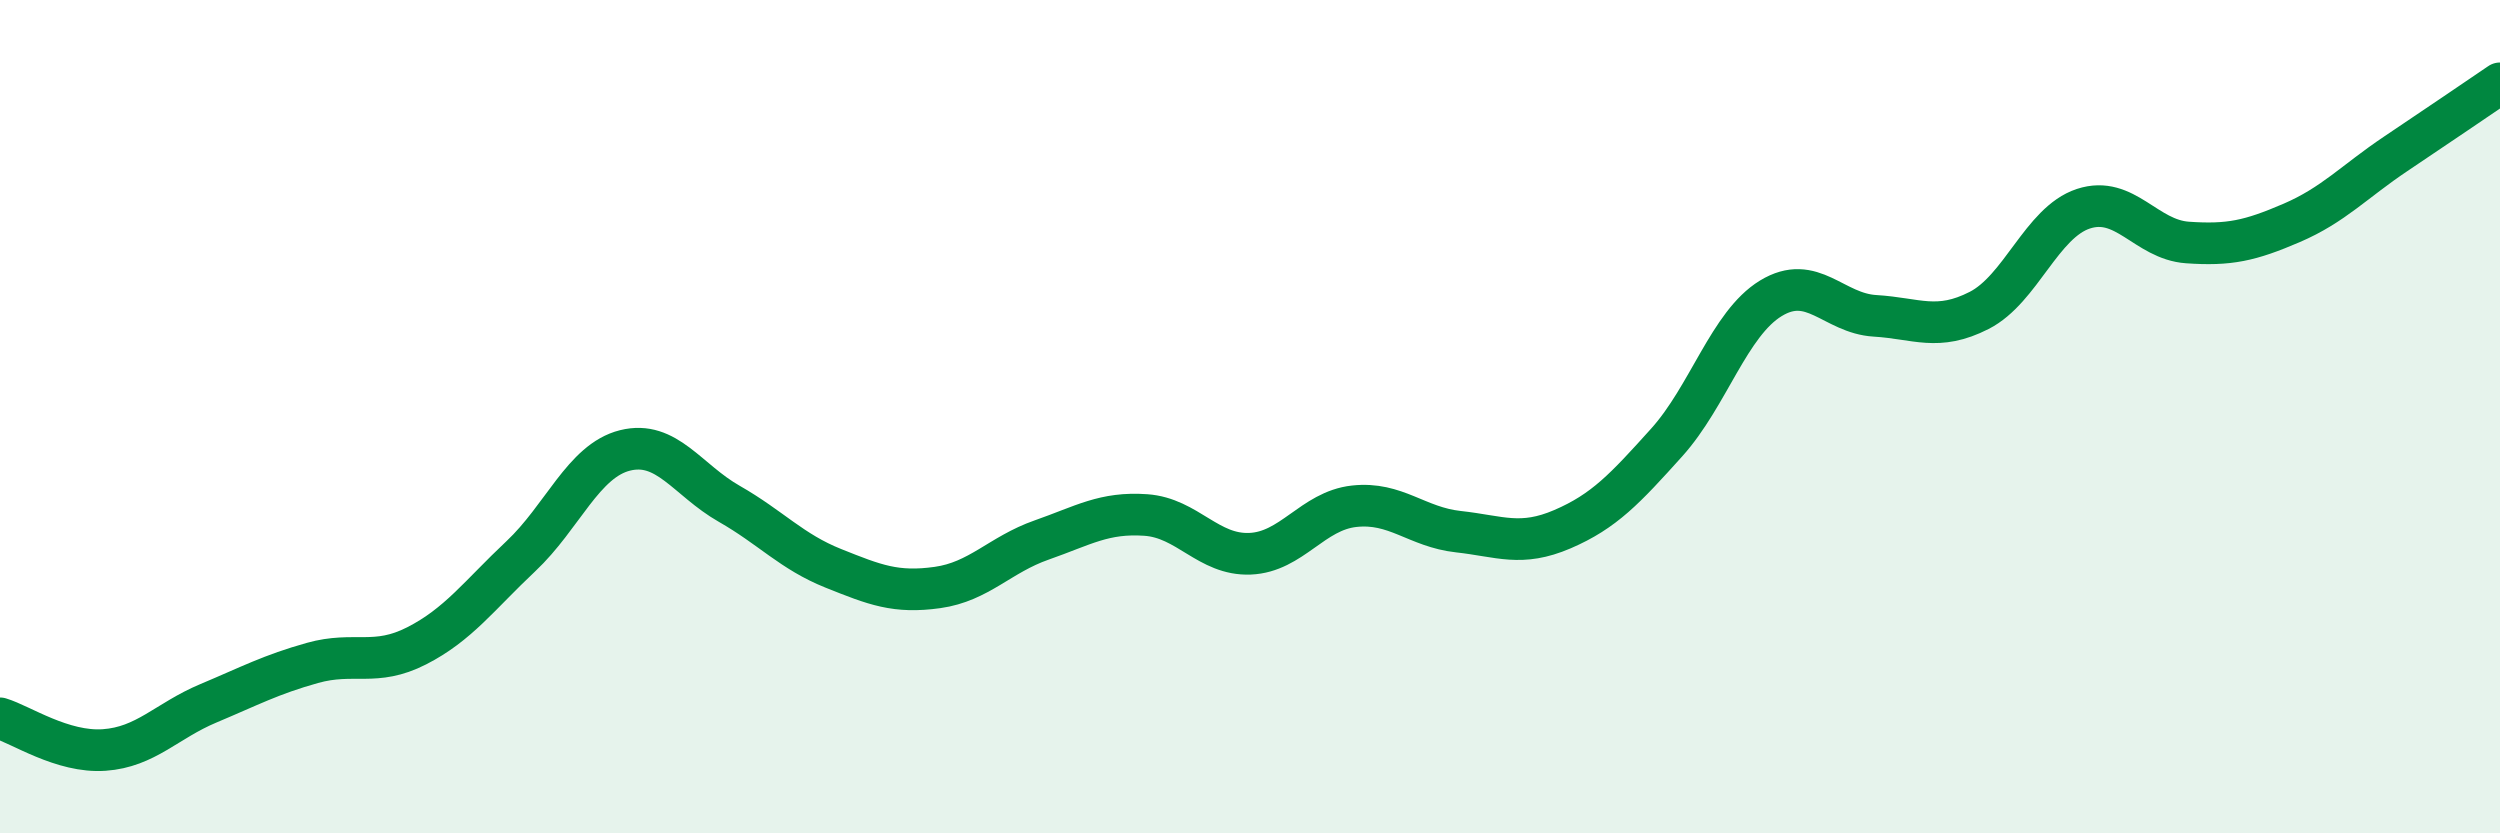
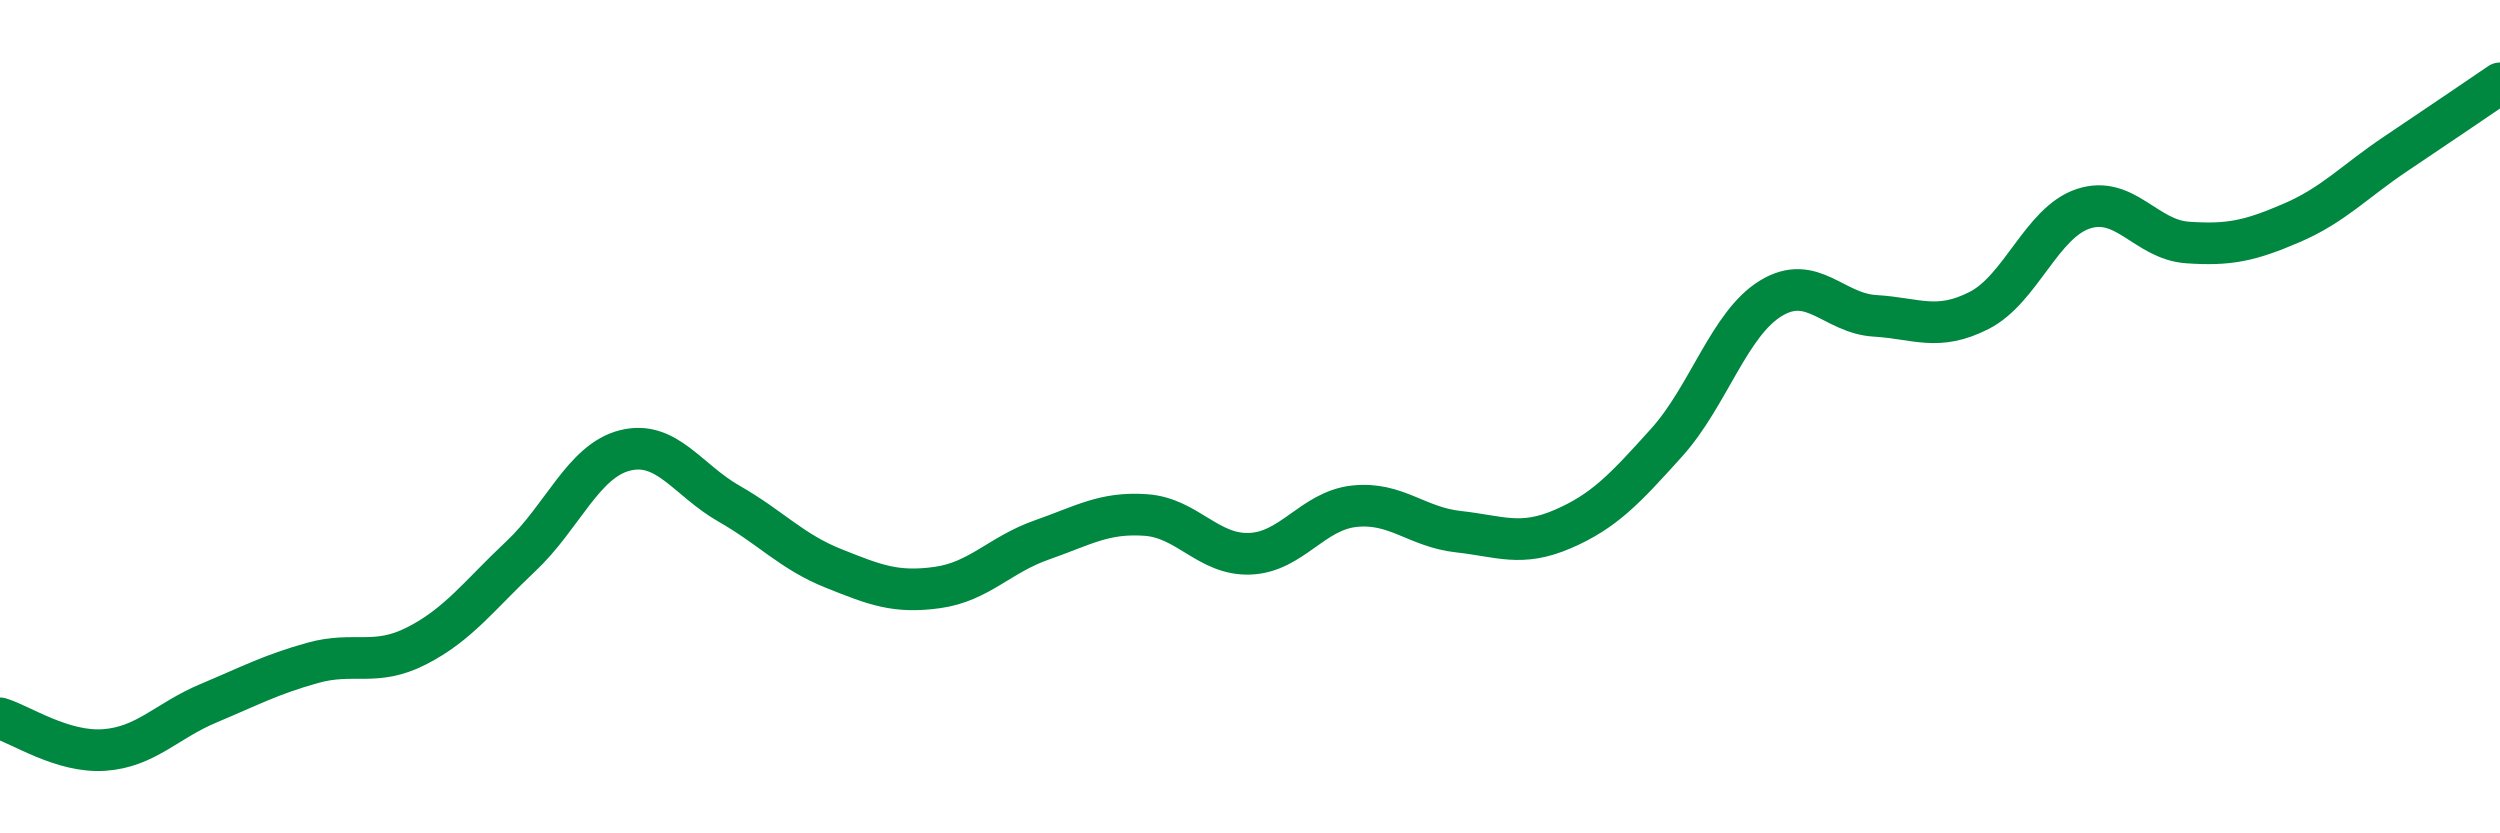
<svg xmlns="http://www.w3.org/2000/svg" width="60" height="20" viewBox="0 0 60 20">
-   <path d="M 0,17.24 C 0.5,17.39 1.5,18.07 2.5,18 C 3.5,17.93 4,17.3 5,16.88 C 6,16.46 6.5,16.19 7.5,15.91 C 8.5,15.63 9,16.01 10,15.5 C 11,14.99 11.5,14.29 12.5,13.35 C 13.5,12.41 14,11.06 15,10.81 C 16,10.56 16.5,11.52 17.5,12.09 C 18.5,12.66 19,13.24 20,13.64 C 21,14.04 21.5,14.24 22.5,14.1 C 23.5,13.96 24,13.31 25,12.96 C 26,12.61 26.5,12.29 27.5,12.36 C 28.5,12.43 29,13.33 30,13.29 C 31,13.25 31.5,12.26 32.5,12.15 C 33.5,12.04 34,12.65 35,12.76 C 36,12.87 36.5,13.13 37.5,12.7 C 38.5,12.27 39,11.73 40,10.62 C 41,9.51 41.5,7.77 42.5,7.16 C 43.5,6.55 44,7.52 45,7.58 C 46,7.64 46.5,7.96 47.5,7.45 C 48.5,6.94 49,5.34 50,5.01 C 51,4.68 51.5,5.75 52.5,5.82 C 53.5,5.89 54,5.78 55,5.35 C 56,4.92 56.5,4.36 57.5,3.69 C 58.5,3.02 59.5,2.34 60,2L60 20L0 20Z" fill="#008740" opacity="0.1" stroke-linecap="round" stroke-linejoin="round" />
  <path d="M 0,17.24 C 0.5,17.39 1.5,18.07 2.5,18 C 3.5,17.93 4,17.3 5,16.88 C 6,16.46 6.5,16.19 7.5,15.91 C 8.5,15.63 9,16.01 10,15.5 C 11,14.99 11.5,14.29 12.5,13.35 C 13.5,12.41 14,11.06 15,10.81 C 16,10.56 16.5,11.52 17.5,12.09 C 18.5,12.66 19,13.24 20,13.64 C 21,14.04 21.5,14.24 22.5,14.1 C 23.5,13.96 24,13.31 25,12.96 C 26,12.61 26.5,12.29 27.5,12.36 C 28.5,12.43 29,13.33 30,13.29 C 31,13.25 31.5,12.26 32.5,12.15 C 33.5,12.04 34,12.65 35,12.76 C 36,12.87 36.5,13.13 37.5,12.7 C 38.5,12.27 39,11.73 40,10.62 C 41,9.51 41.5,7.77 42.5,7.16 C 43.5,6.55 44,7.52 45,7.58 C 46,7.64 46.5,7.96 47.5,7.45 C 48.5,6.94 49,5.34 50,5.01 C 51,4.68 51.5,5.75 52.5,5.82 C 53.5,5.89 54,5.78 55,5.35 C 56,4.92 56.5,4.36 57.5,3.69 C 58.5,3.02 59.5,2.34 60,2" stroke="#008740" stroke-width="1" fill="none" stroke-linecap="round" stroke-linejoin="round" />
</svg>